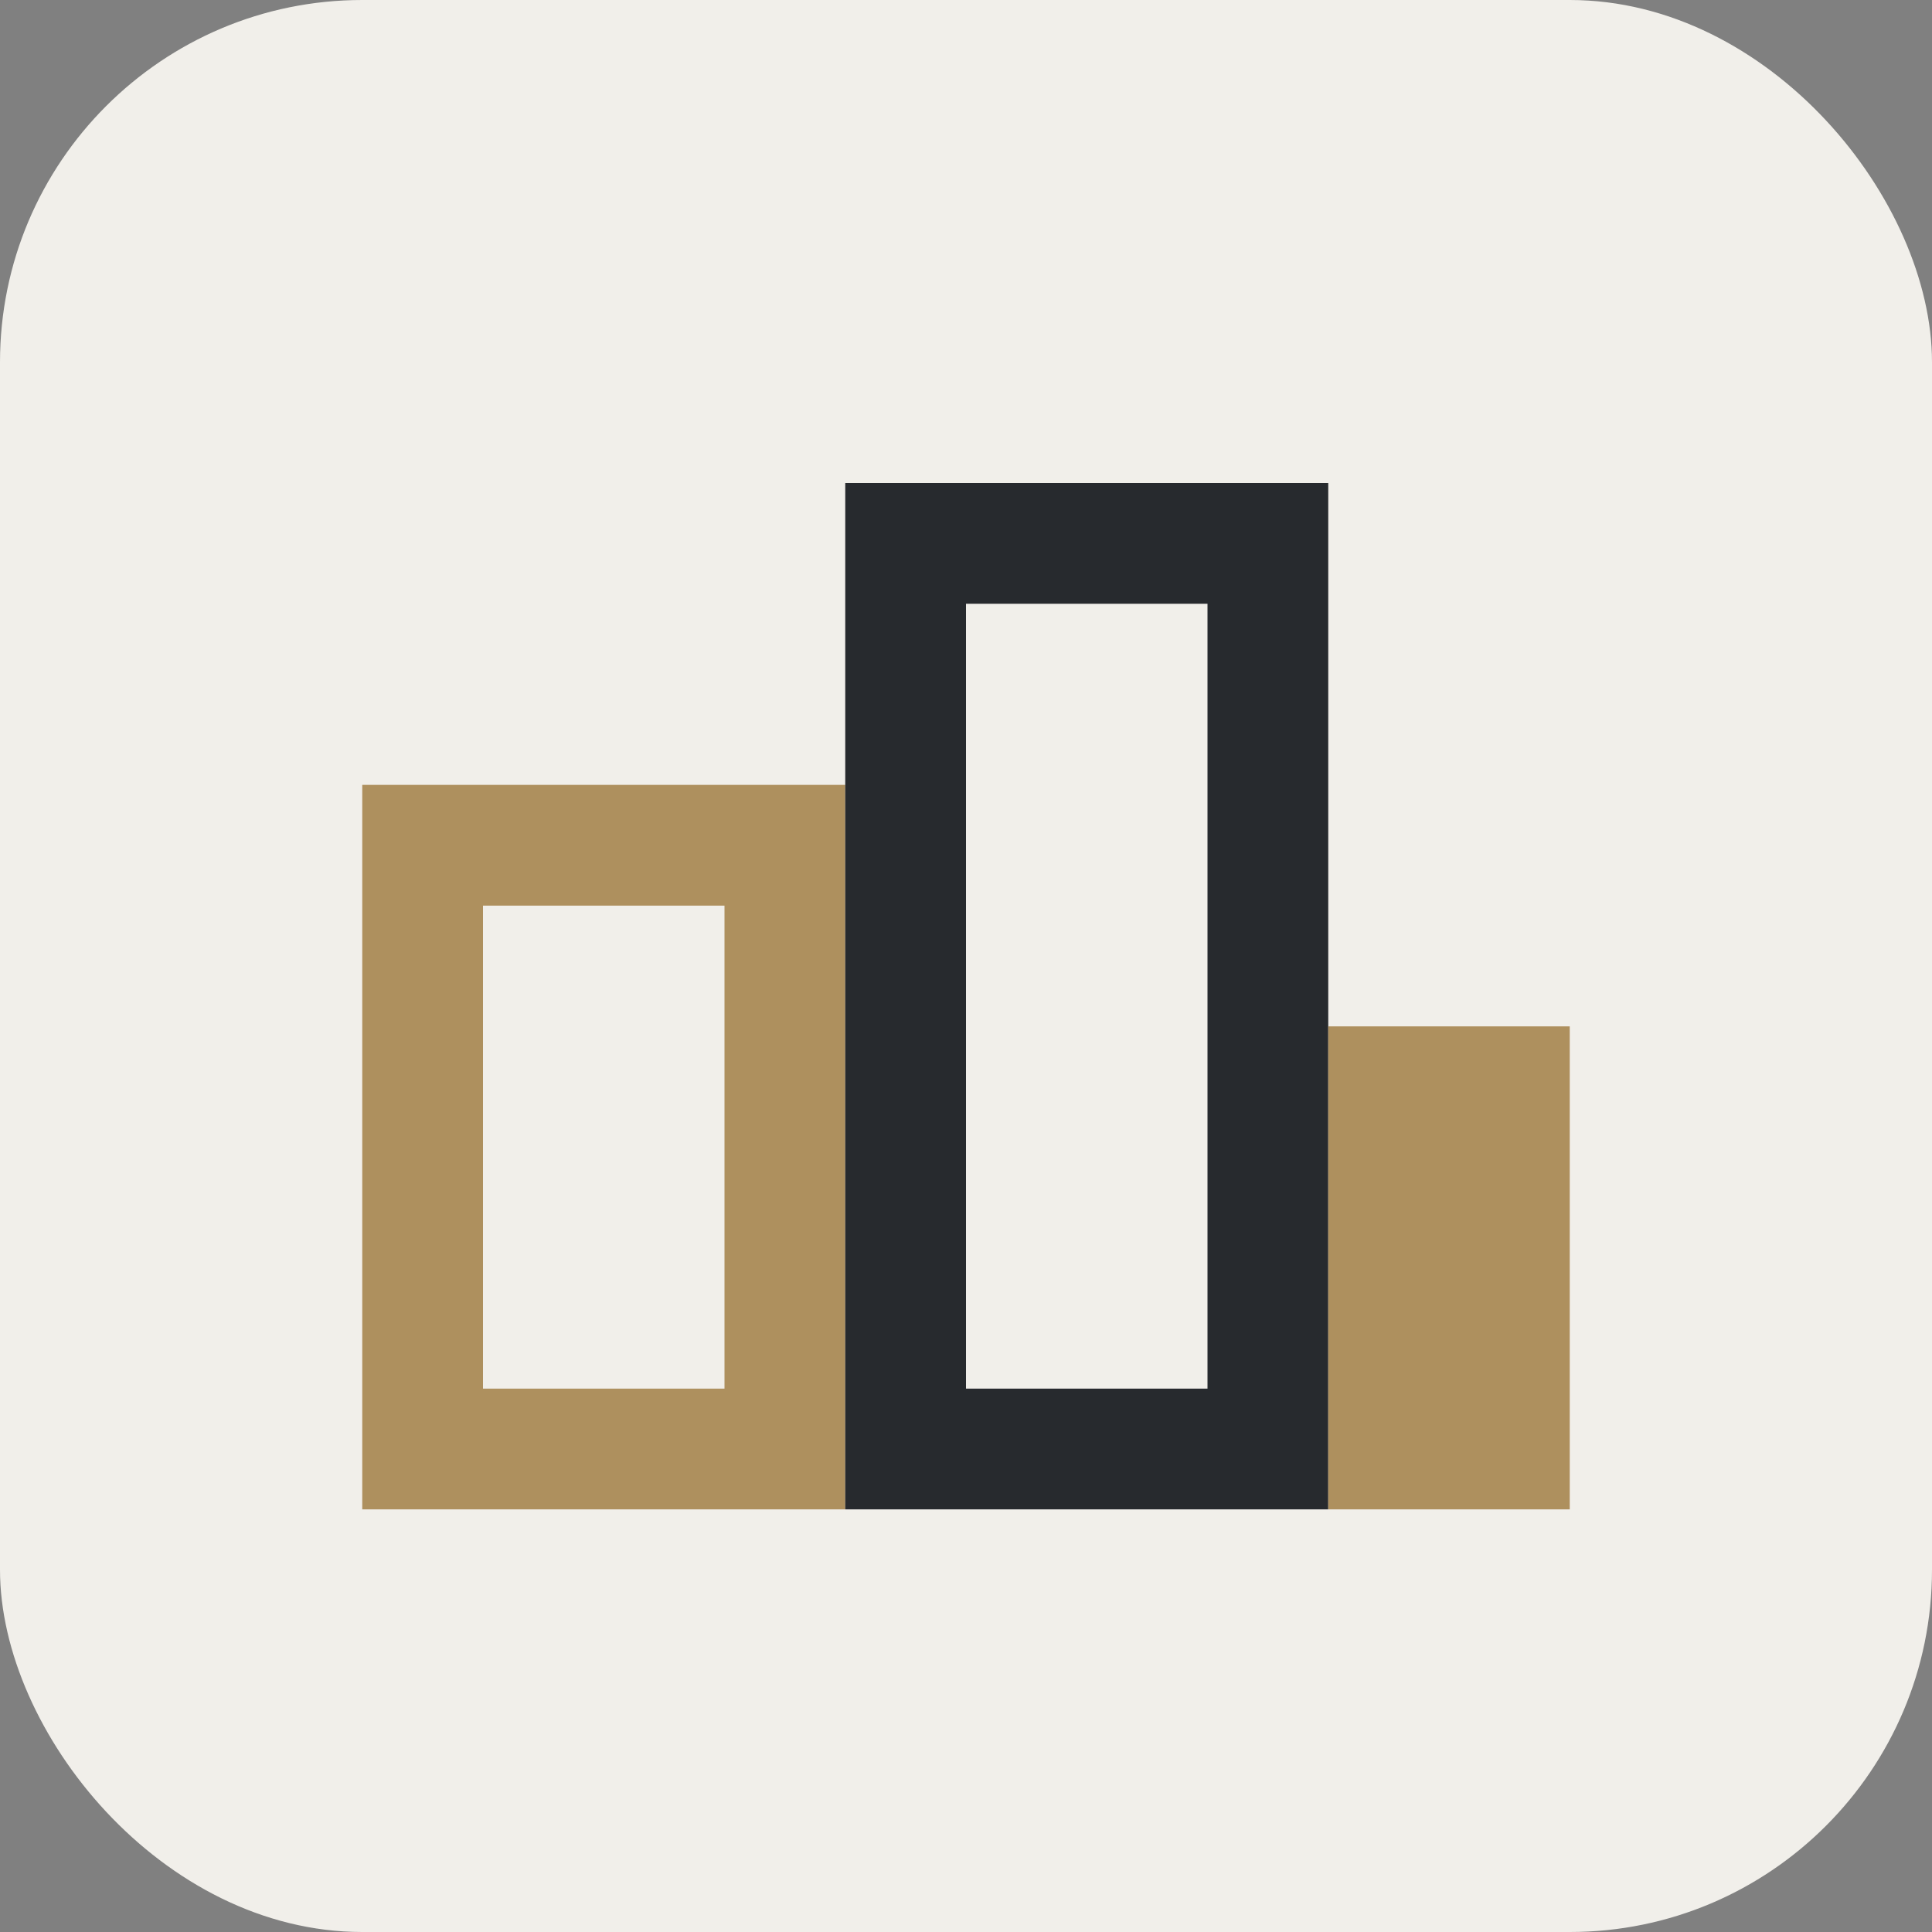
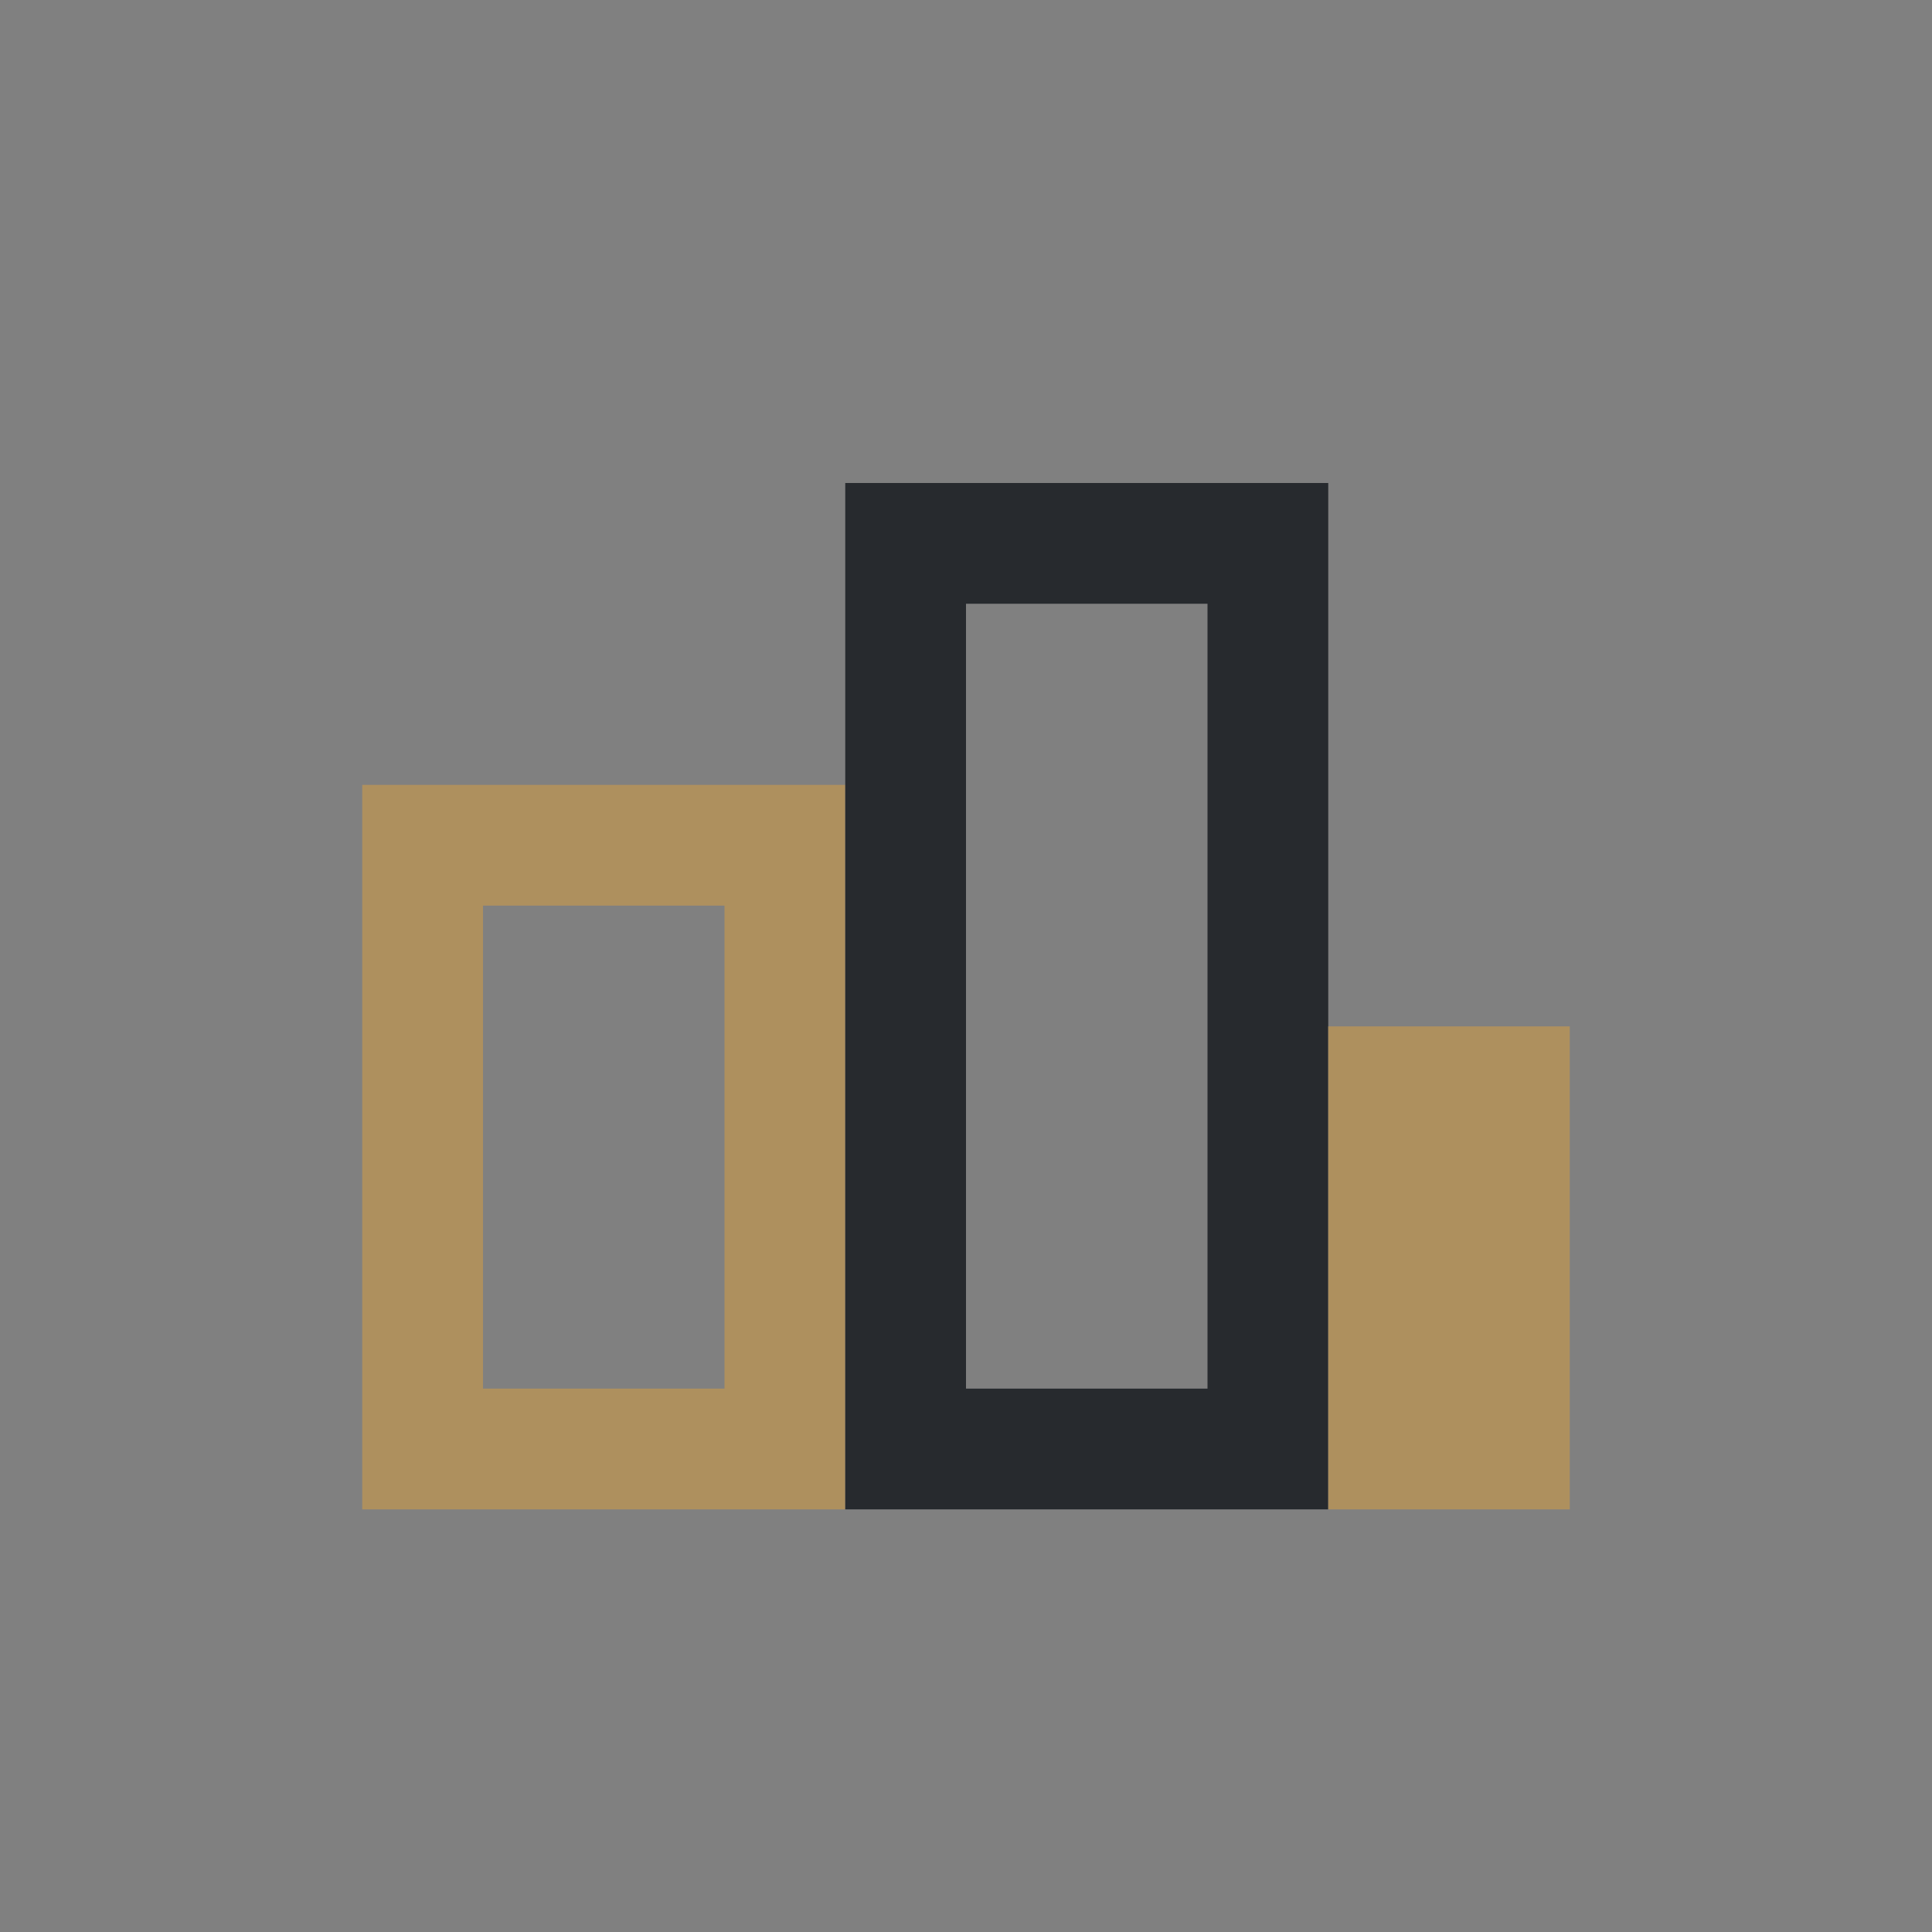
<svg xmlns="http://www.w3.org/2000/svg" width="32" height="32" viewBox="0 0 32 32">
  <rect x="0" y="0" width="32" height="32" fill="#808080" stroke="none" />
-   <rect width="32" height="32" rx="6" fill="#F1EFEA" />
  <rect x="7" y="14" width="6" height="10" fill="none" stroke="#AE905E" stroke-width="2" />
  <rect x="15" y="9" width="6" height="15" fill="none" stroke="#272A2E" stroke-width="2" />
  <rect x="23" y="18" width="2" height="6" fill="none" stroke="#AE905E" stroke-width="2" />
</svg>